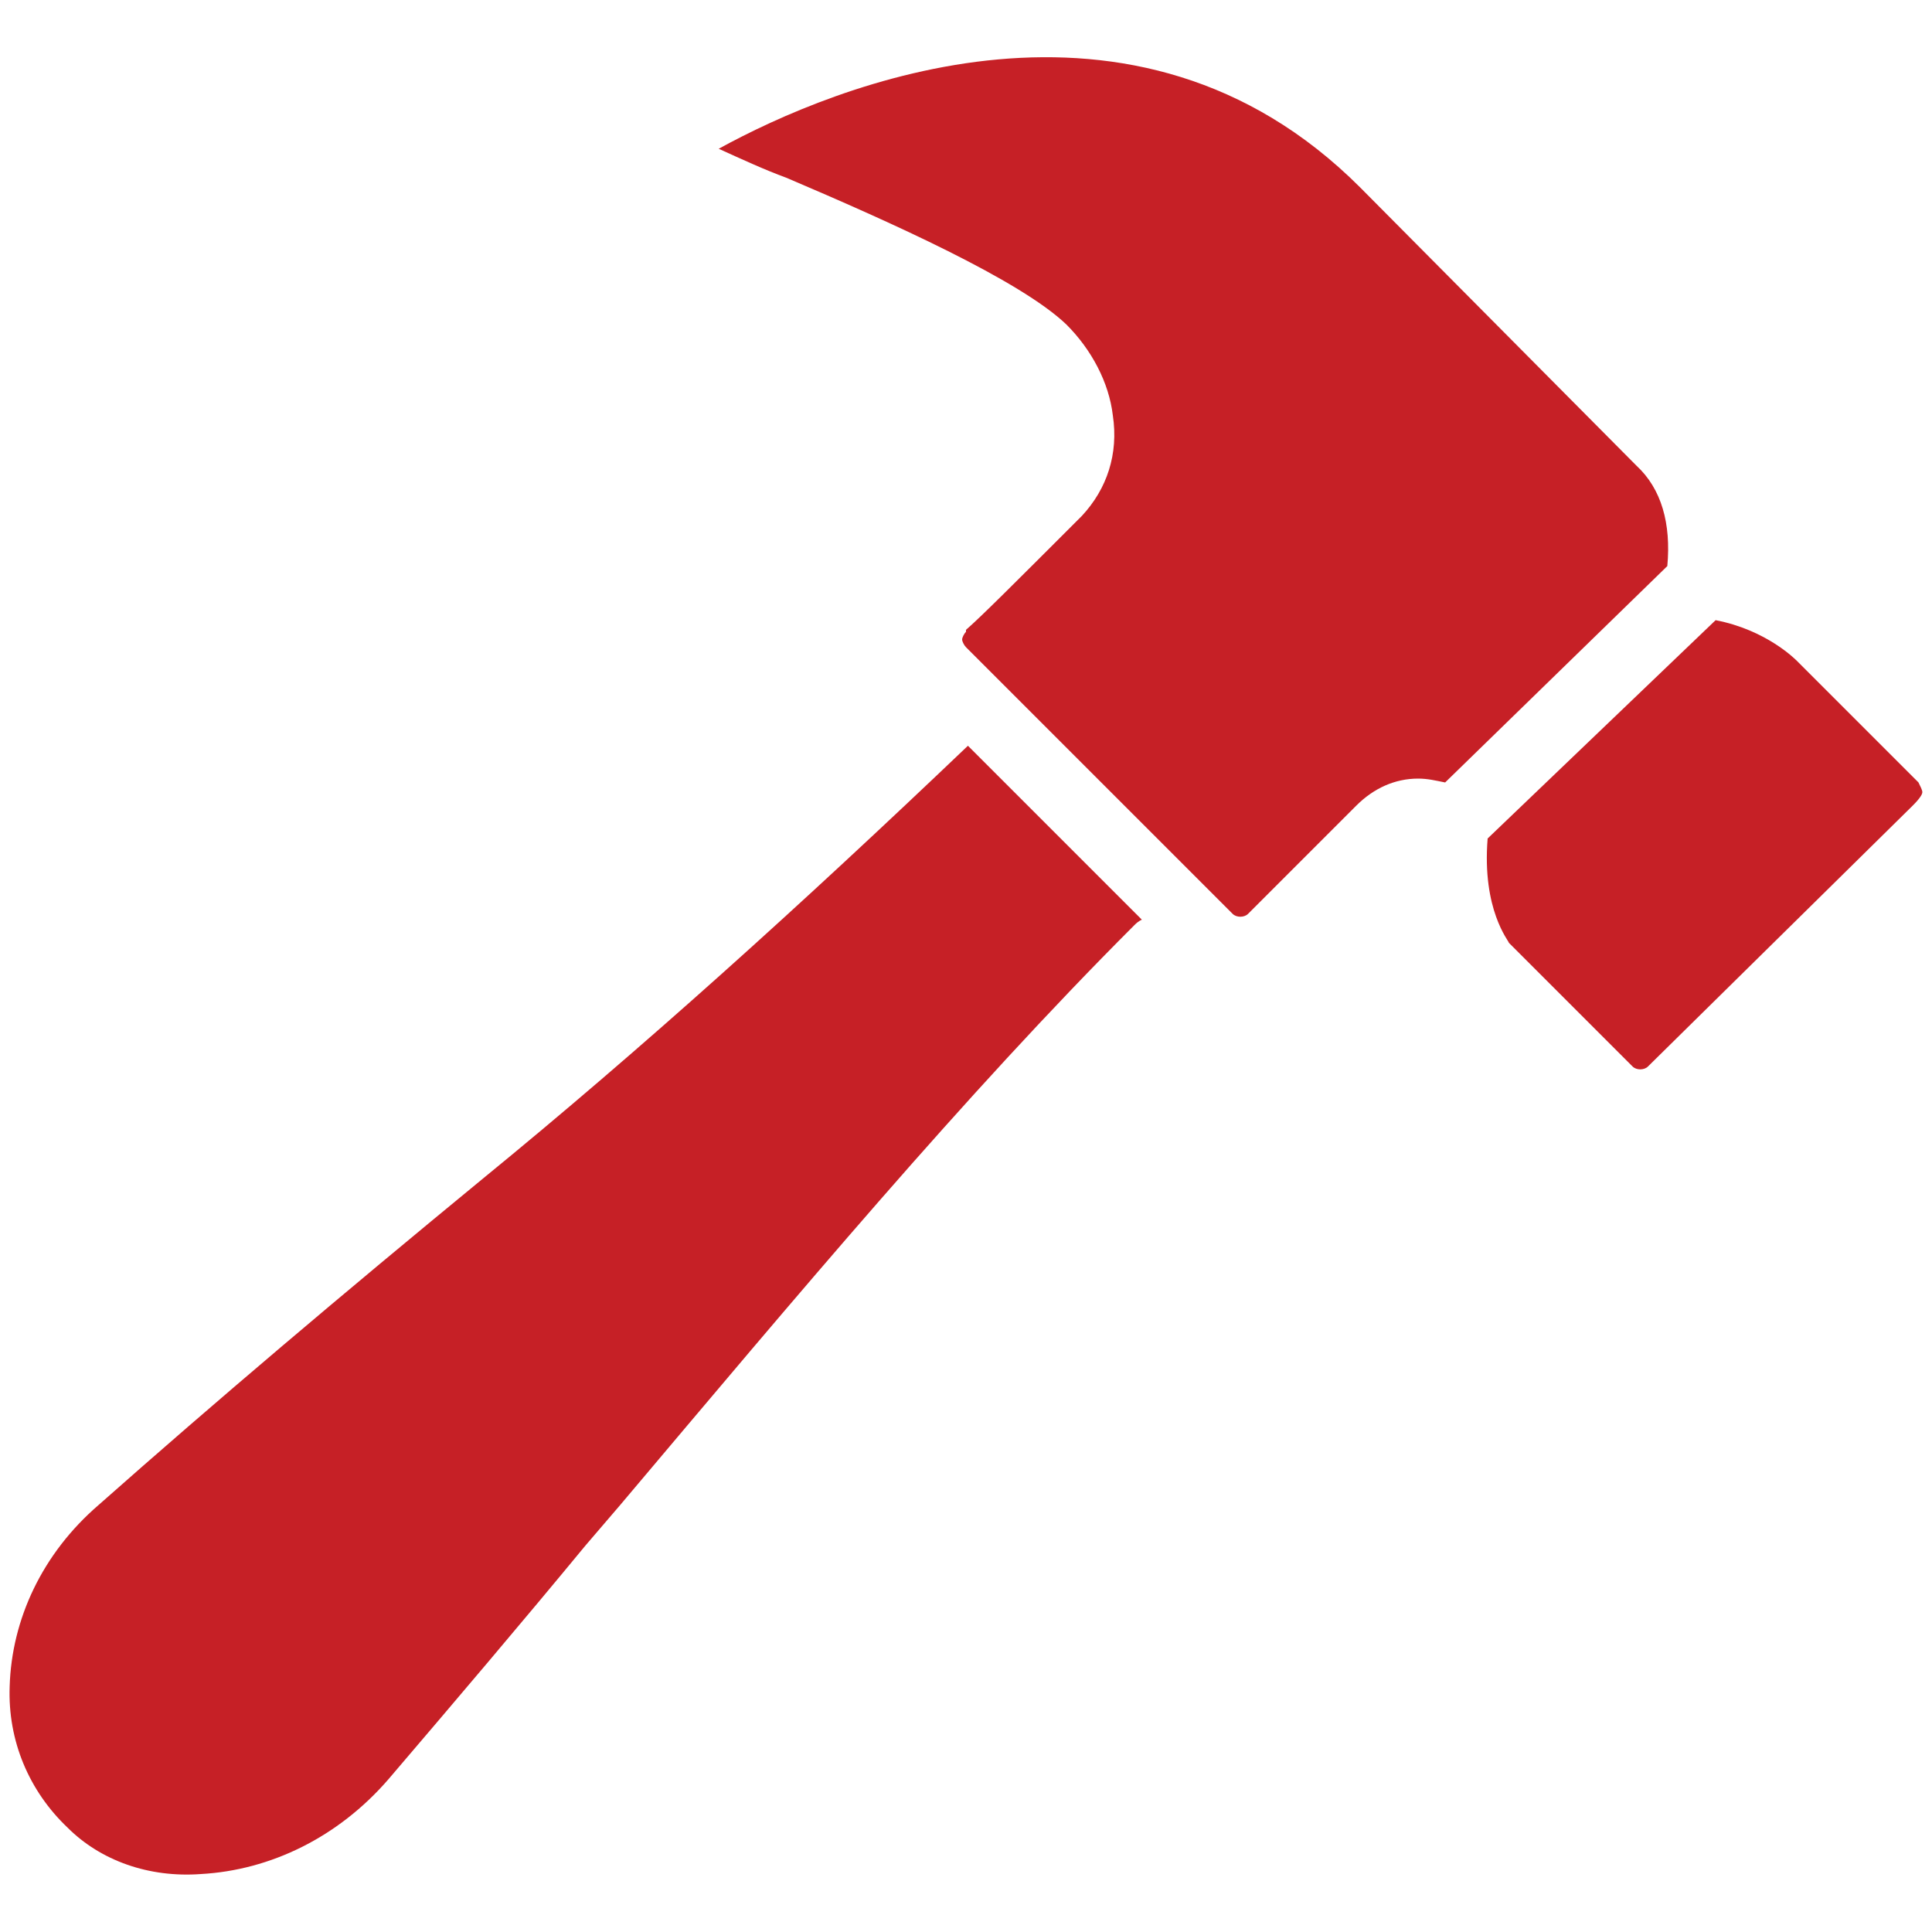
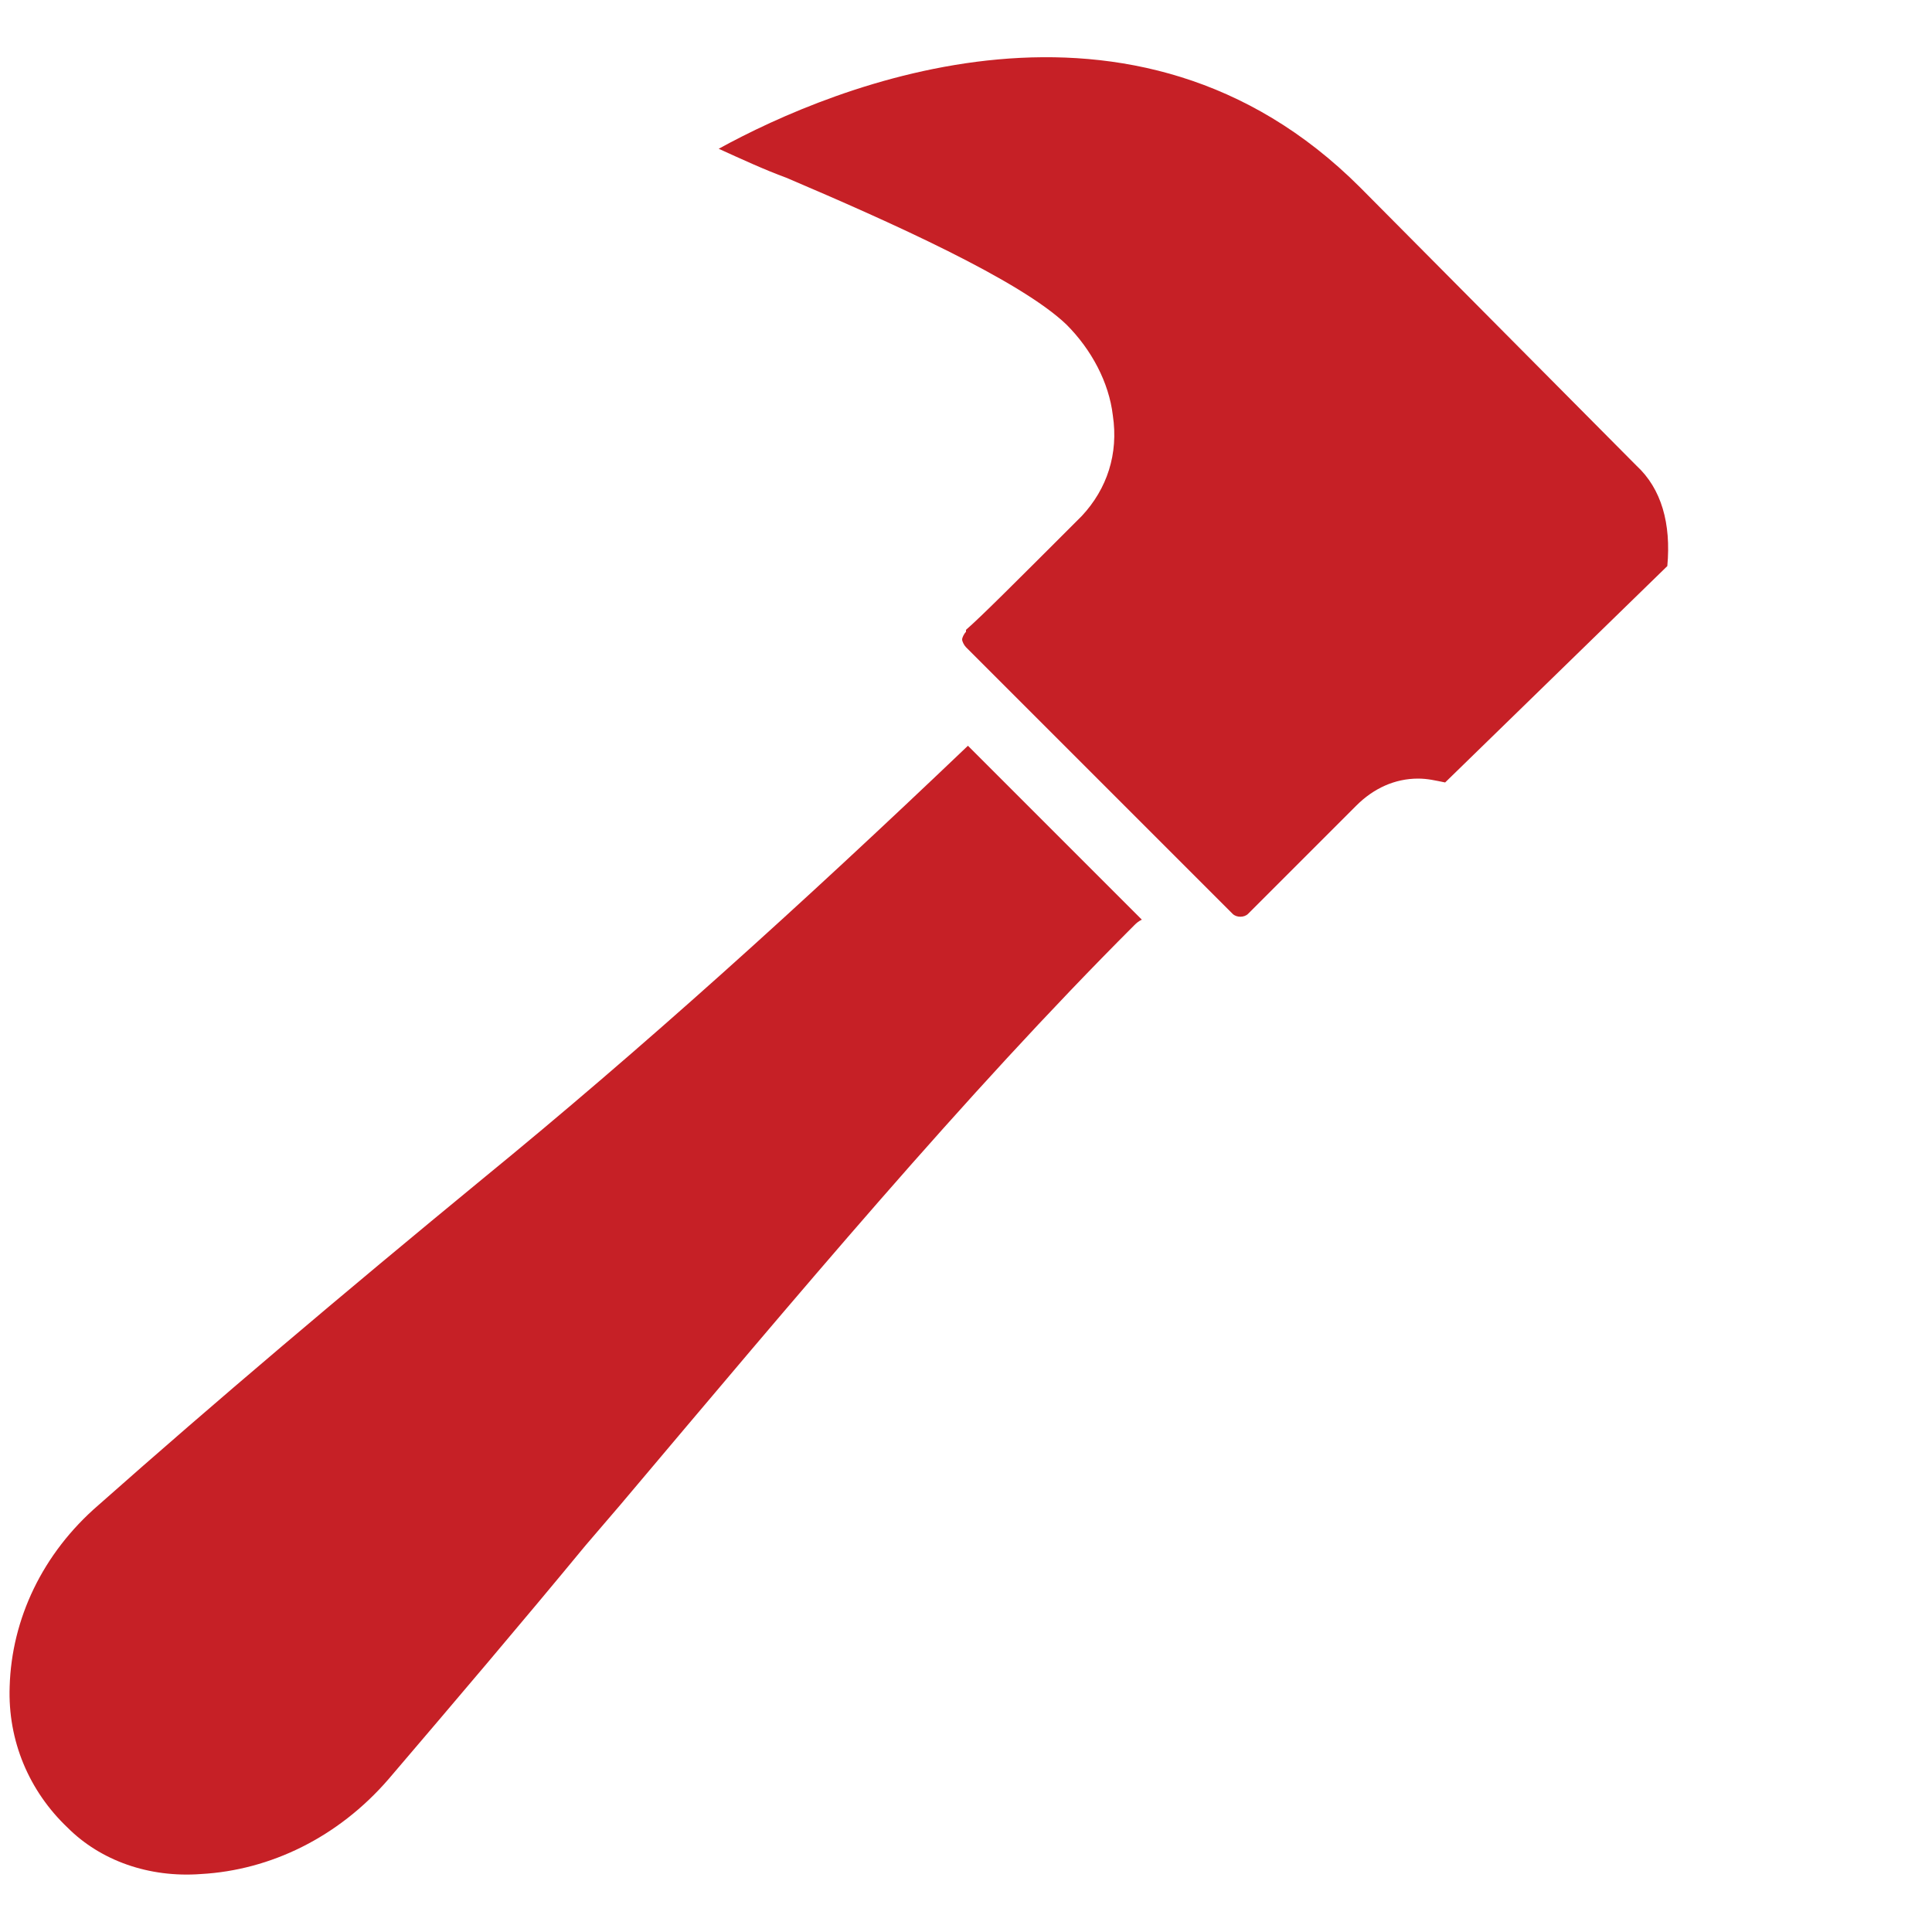
<svg xmlns="http://www.w3.org/2000/svg" version="1.1" id="Layer_1" x="0px" y="0px" viewBox="0 0 100 100" style="enable-background:new 0 0 100 100;" xml:space="preserve">
  <style type="text/css">
	.st0{fill:#C62026;}
</style>
  <g>
    <path class="st0" d="M25,61c-7.3,6-13.8,11.5-19.9,16.9c-2.9,2.5-4.5,5.9-4.6,9.4c-0.1,2.8,1,5.4,3,7.3c1.7,1.7,4.2,2.6,6.9,2.4   c3.6-0.2,7.1-1.9,9.7-4.9C23.6,88,27,84,30.3,80l1.8-2.1c9.2-10.9,17.8-21.2,26.6-30c0.1-0.1,0.2-0.2,0.4-0.3l-9-9   C41.4,46.9,33.2,54.3,25,61z" />
    <path class="st0" d="M84.7,24.1L70.4,9.7C58.7-2,43.2,4.4,37.2,7.7c1.1,0.5,2.4,1.1,3.5,1.5c5.4,2.3,12.1,5.3,14.5,7.6   c1.3,1.3,2.2,3,2.4,4.7c0.3,2-0.3,3.8-1.6,5.2c-3.6,3.6-5.2,5.2-6,5.9l0,0.1c-0.1,0.1-0.2,0.3-0.2,0.4s0.1,0.3,0.2,0.4l13.8,13.8   c0.2,0.2,0.6,0.2,0.8,0l5.6-5.6c0.9-0.9,2-1.4,3.2-1.4c0.5,0,0.9,0.1,1.4,0.2l11.5-11.2C86.5,27.1,86,25.3,84.7,24.1z" />
-     <path class="st0" d="M99.3,40.5l-6.3-6.3c-0.1-0.1-1.6-1.6-4.2-2.1L77,43.4c-0.3,3.7,1.1,5.3,1.1,5.4l6.4,6.4   c0.2,0.2,0.6,0.2,0.8,0L99,41.7c0.4-0.4,0.5-0.6,0.5-0.7S99.4,40.7,99.3,40.5z" />
  </g>
</svg>